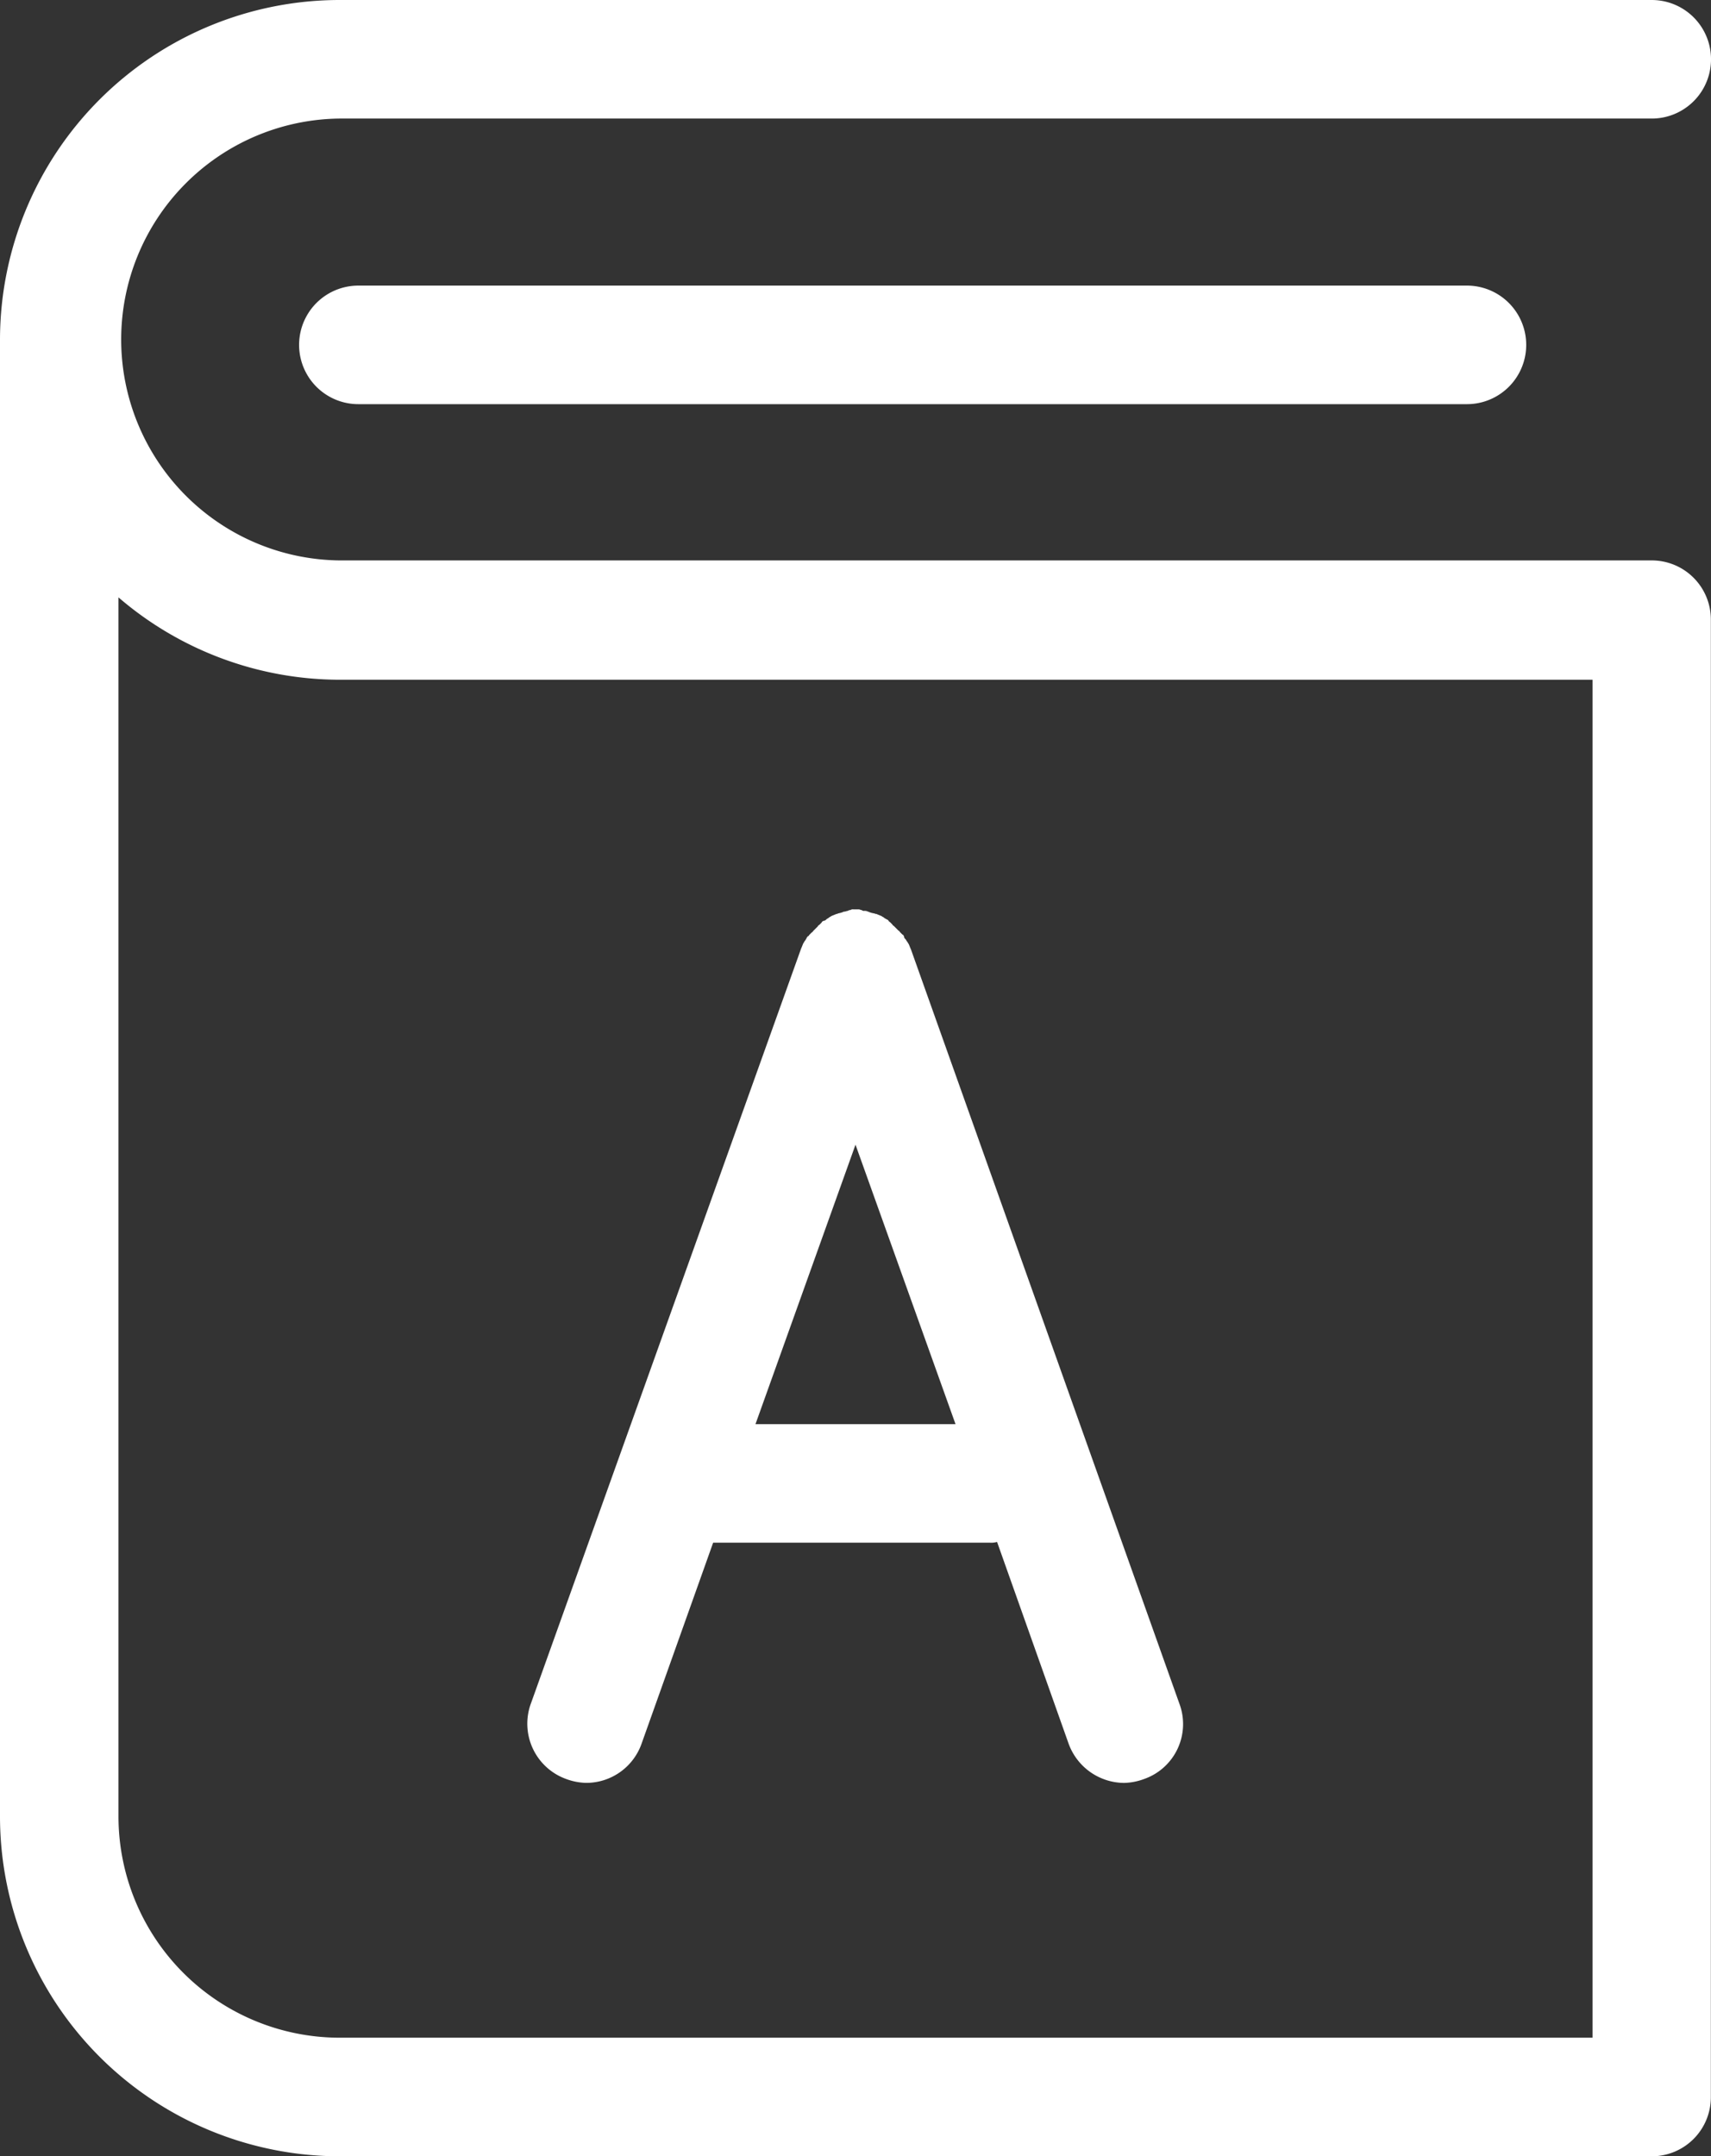
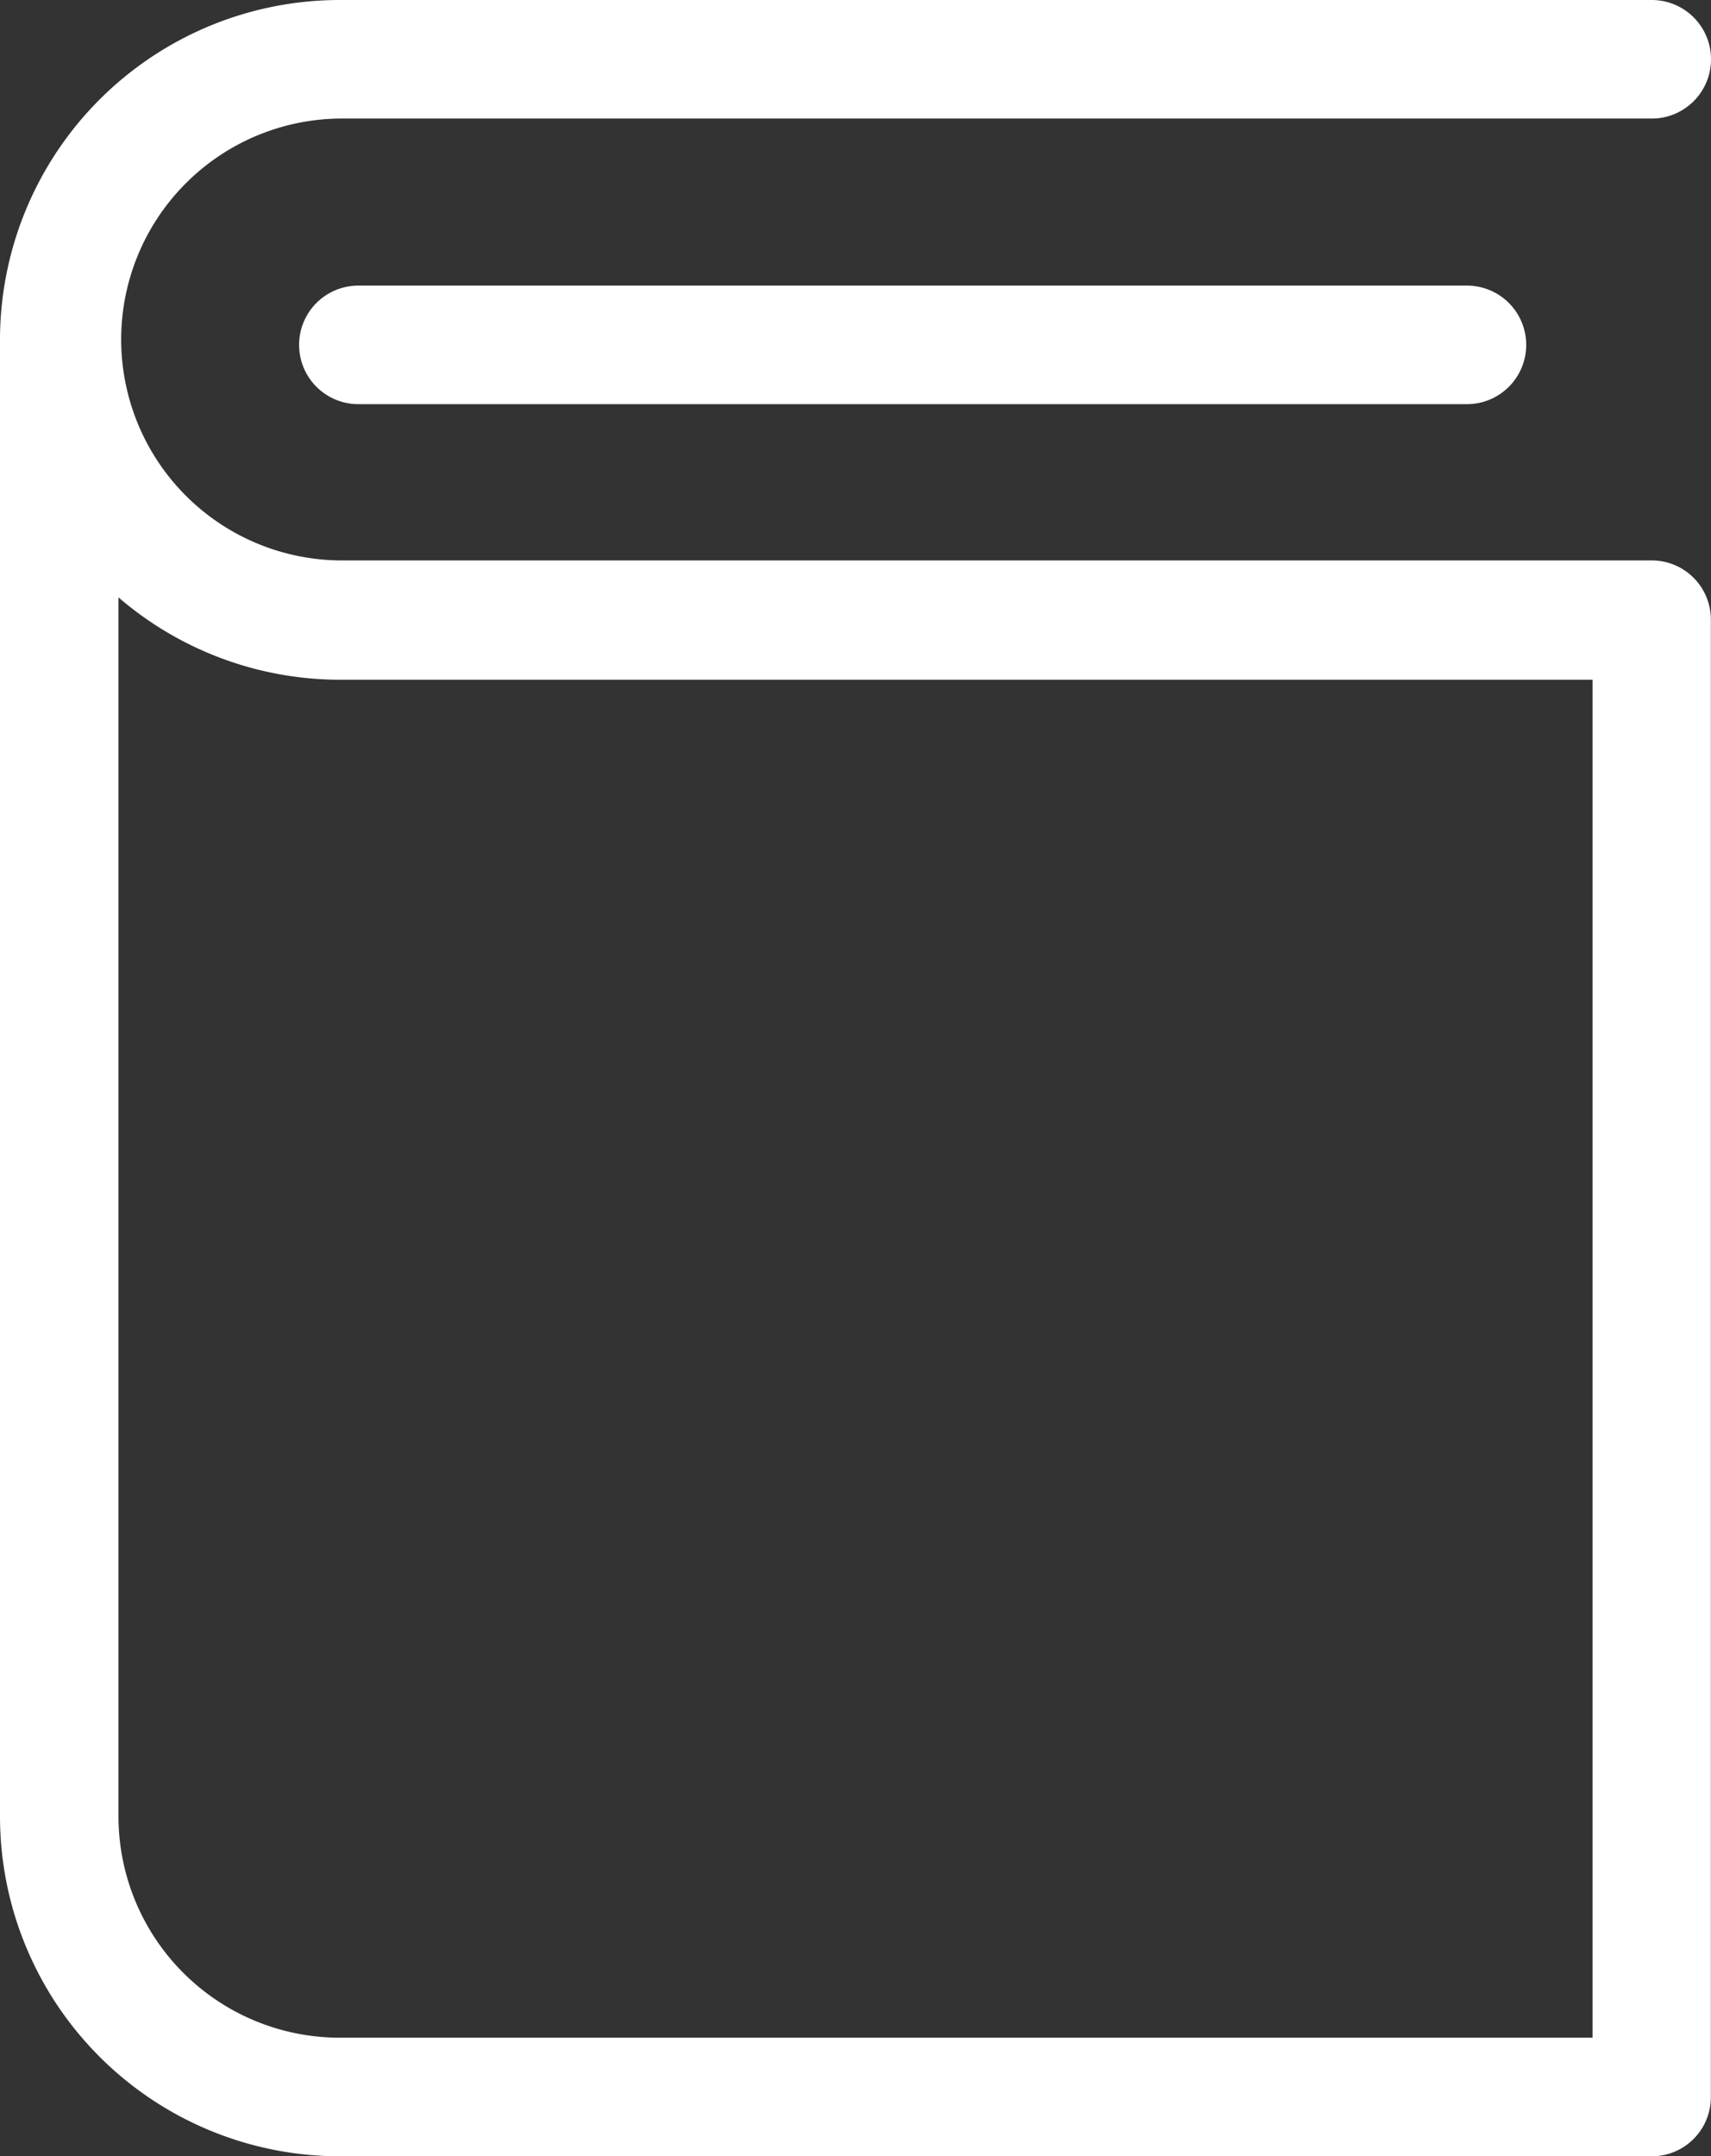
<svg xmlns="http://www.w3.org/2000/svg" width="49.216" height="62" viewBox="0 0 49.216 62">
  <rect x="0" y="0" width="49.216" height="62" fill="#333333" stroke="none" />
  <defs>
    <style>.a{fill:#fff;}</style>
  </defs>
  <g transform="translate(-9098.5 -3287.7)">
    <path class="a" d="M179.012,118.814H141.259a6.353,6.353,0,0,1,0-12.705h37.753a1.7,1.7,0,0,0,0-3.409H141.259a9.776,9.776,0,0,0-9.759,9.762v42.477a9.776,9.776,0,0,0,9.759,9.762h37.753a1.7,1.7,0,0,0,1.7-1.7V120.519A1.7,1.7,0,0,0,179.012,118.814Zm-1.7,42.477H141.259a6.366,6.366,0,0,1-6.351-6.353V119.877a9.776,9.776,0,0,0,6.351,2.368h36.049v39.046Z" transform="translate(8967 3185)" />
    <path class="a" d="M172.1,139.8a1.7,1.7,0,0,0,0,3.409h31.888a1.7,1.7,0,0,0,0-3.409Z" transform="translate(8936.708 3156.112)" />
-     <path class="a" d="M201.14,245.812a1.766,1.766,0,0,0,.575.111,1.689,1.689,0,0,0,1.593-1.129l2.058-5.777h7.967a.612.612,0,0,0,.2-.022l2.058,5.8a1.711,1.711,0,0,0,1.593,1.129,1.766,1.766,0,0,0,.575-.111,1.674,1.674,0,0,0,1.018-2.169l-7.723-21.692h0c-.022-.044-.044-.111-.066-.155-.022-.022-.022-.044-.044-.066s-.022-.044-.044-.066a.115.115,0,0,1-.044-.089c-.022-.022-.022-.044-.044-.044l-.066-.066c-.022-.022-.022-.044-.044-.044l-.066-.066-.066-.066c-.022-.022-.044-.022-.044-.044l-.066-.066c-.022-.022-.044-.022-.044-.044-.022-.022-.044-.044-.066-.044-.022-.022-.044-.022-.066-.044s-.044-.022-.066-.044c-.044-.022-.111-.044-.155-.066h-.022c-.044-.022-.111-.022-.155-.044-.022,0-.044-.022-.066-.022a.2.2,0,0,0-.111-.022.081.081,0,0,1-.066-.022c-.022,0-.066-.022-.089-.022h-.155a.133.133,0,0,0-.089.022.081.081,0,0,0-.066.022c-.044,0-.066.022-.111.022-.022,0-.044.022-.066.022-.044.022-.111.022-.133.044h-.022c-.044.022-.111.044-.155.066-.022.022-.044.022-.066.044s-.044.022-.066.044a.115.115,0,0,1-.089.044c-.022.022-.044.022-.044.044l-.066.066c-.022.022-.044.022-.044.044l-.066.066-.066.066c-.022.022-.022.044-.044.044l-.066.066c-.022.022-.022.044-.044.044-.022.022-.044.044-.044.066-.022.022-.022.044-.044.066s-.022.044-.044.066c-.022.044-.044.111-.066.155h0l-7.767,21.692A1.69,1.69,0,0,0,201.14,245.812Zm8.321-18.239,2.877,8.035h-5.754Z" transform="translate(8913.647 3093.041)" />
  </g>
</svg>